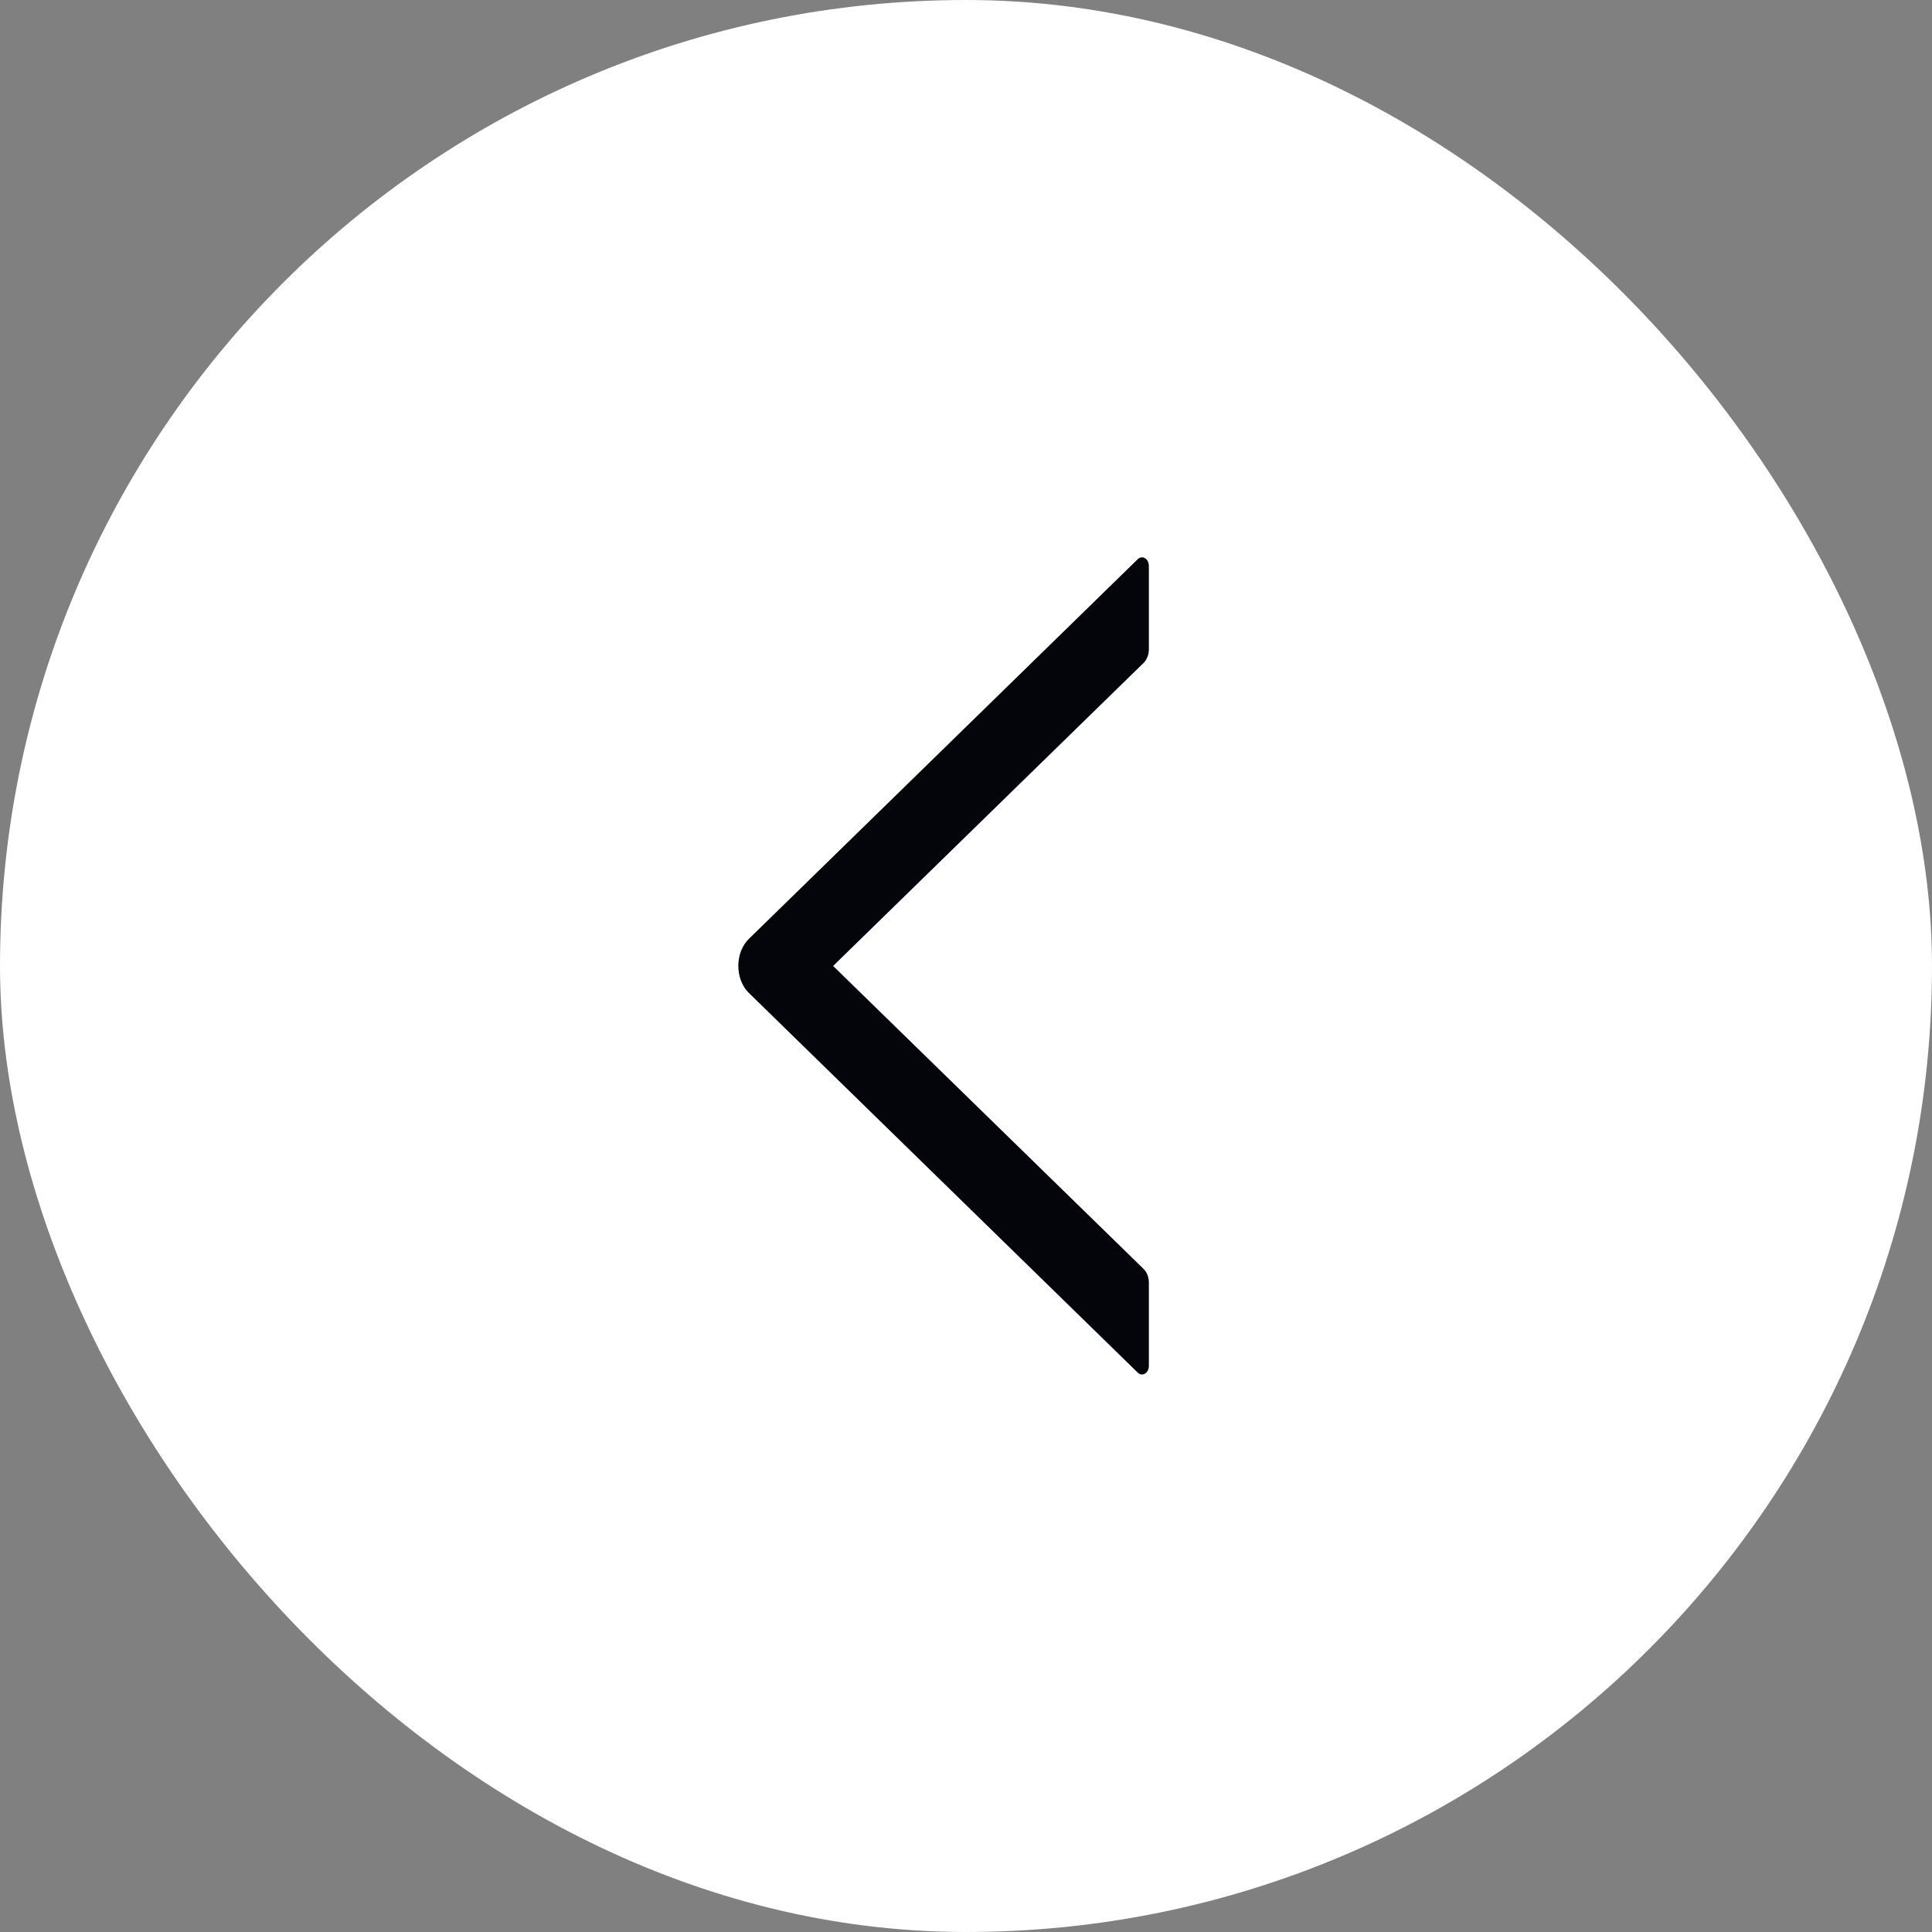
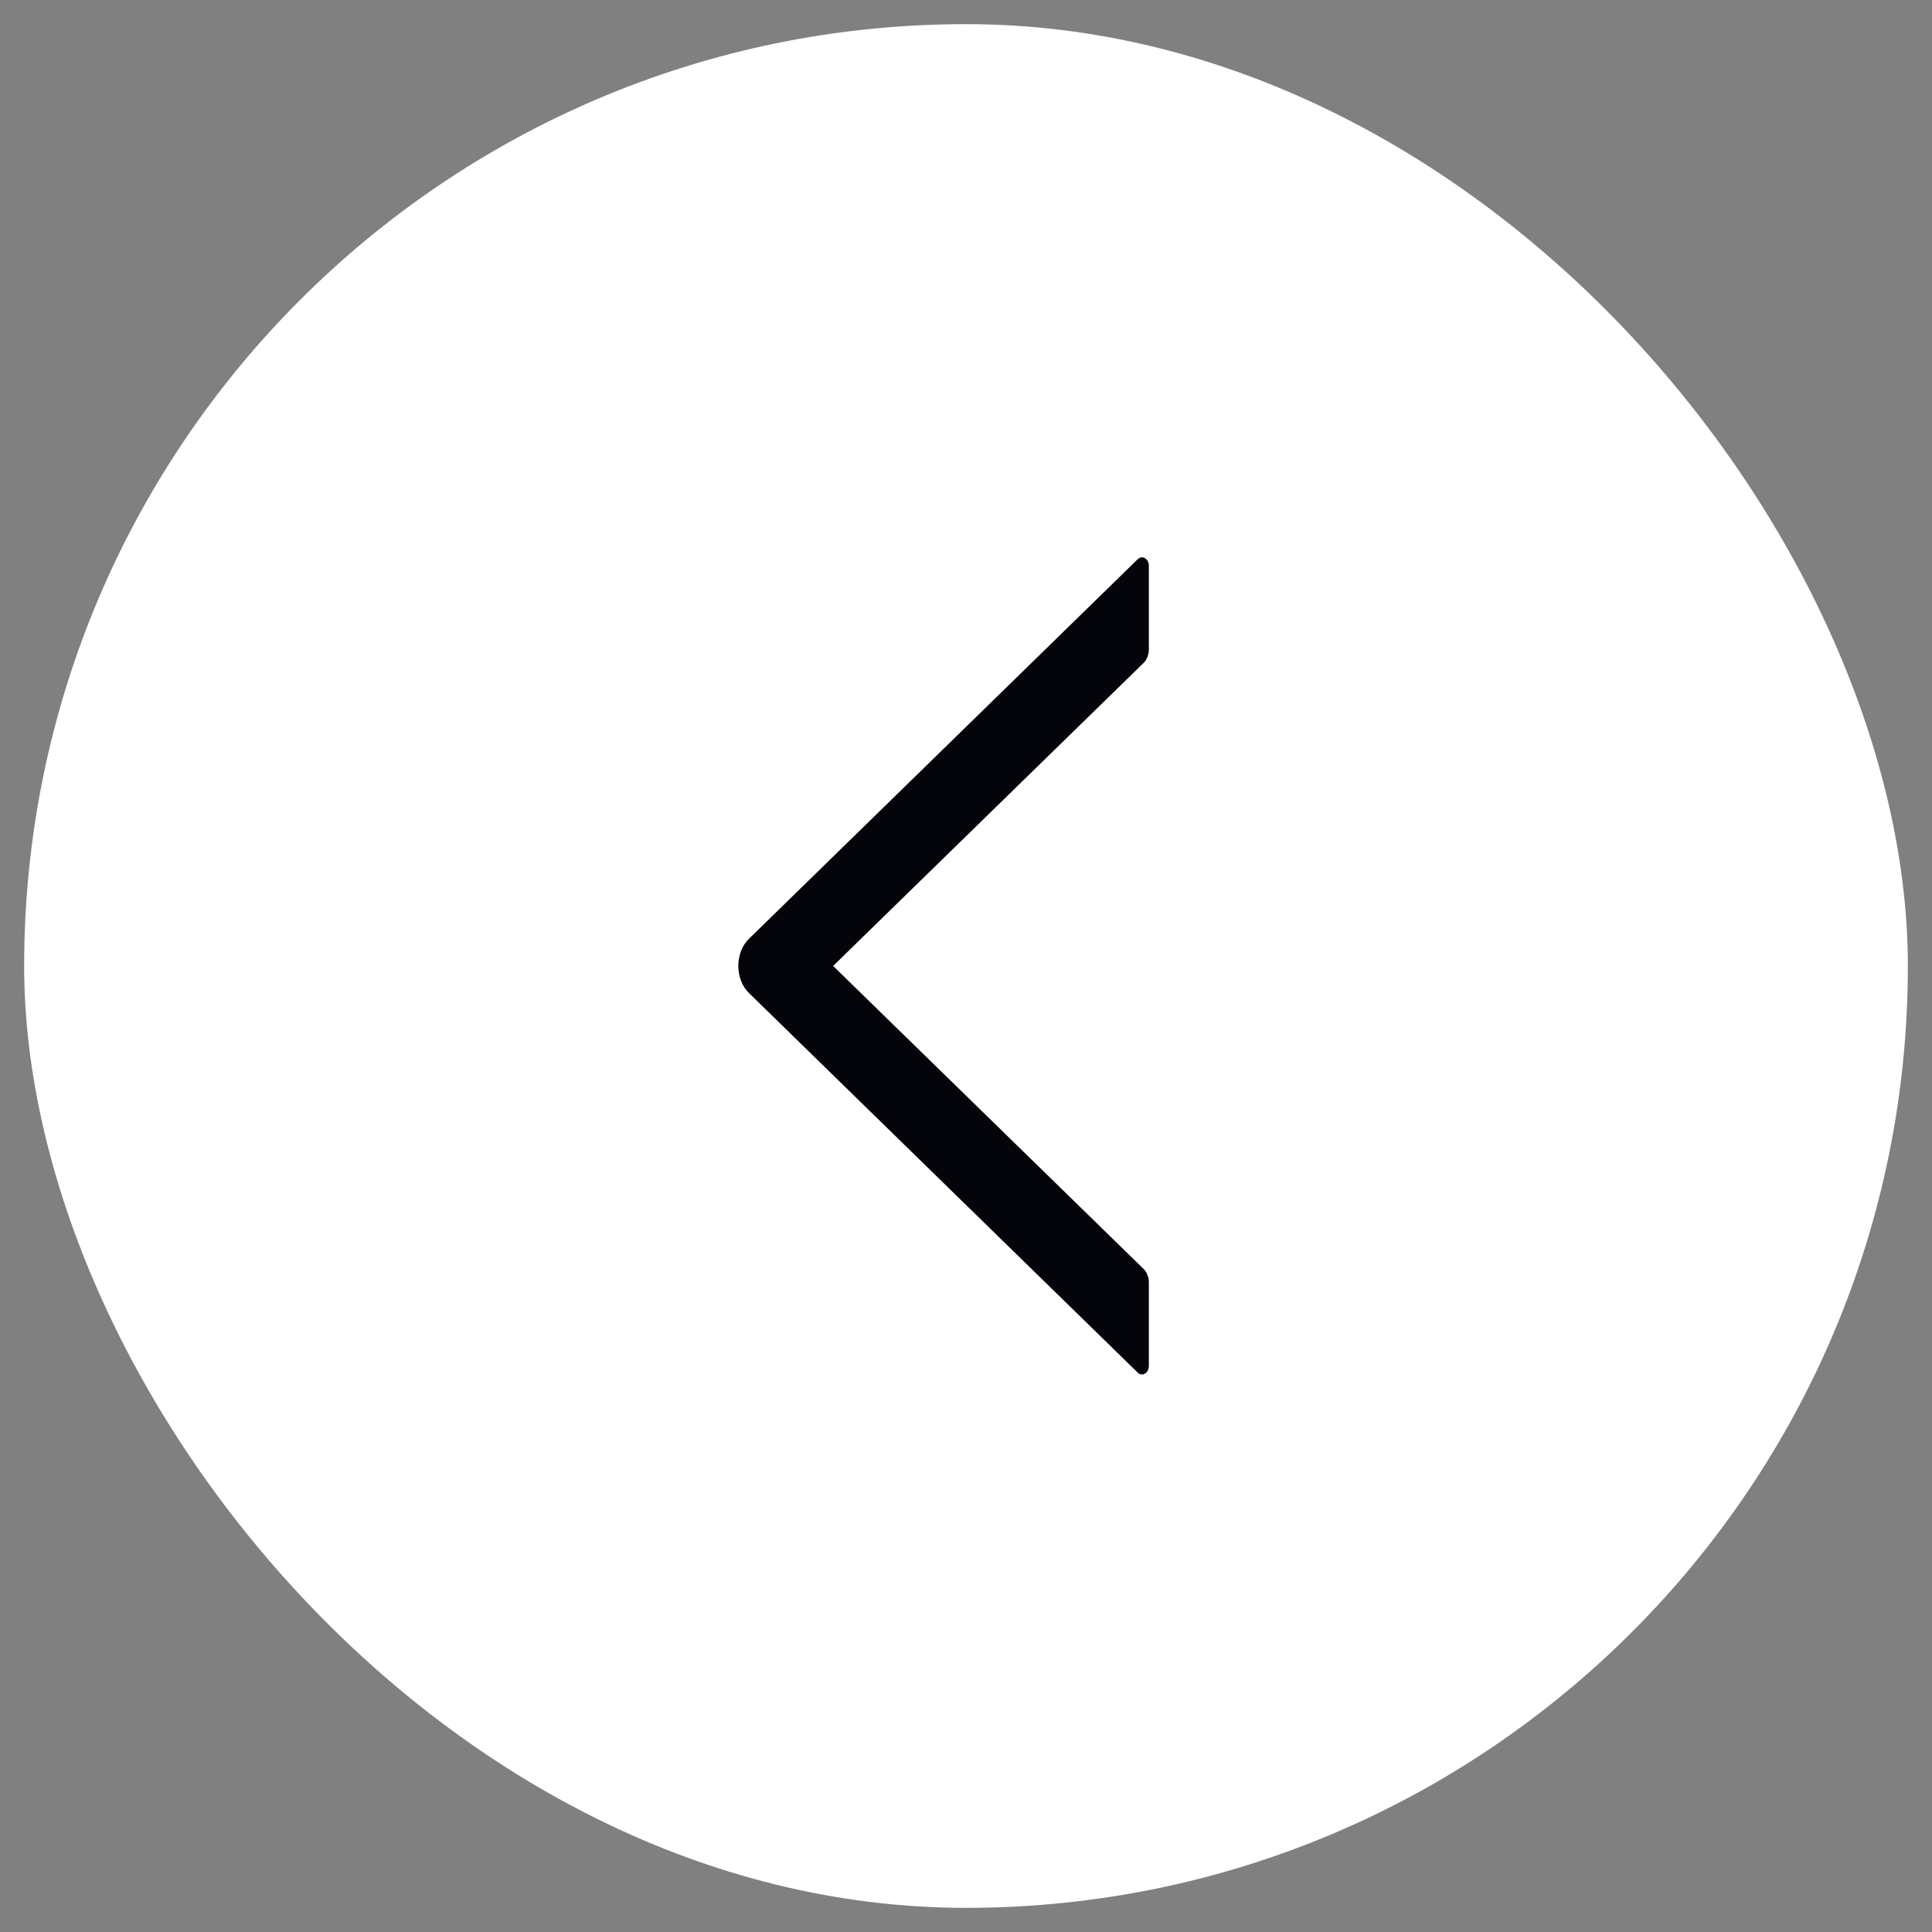
<svg xmlns="http://www.w3.org/2000/svg" width="40" height="40" viewBox="0 0 40 40" fill="none">
  <rect x="0" y="0" width="40" height="40" fill="#808080" stroke="none" />
  <rect x="39.5" y="39.5" width="39" height="39" rx="19.5" transform="rotate(-180 39.5 39.5)" fill="white" />
-   <rect x="39.5" y="39.5" width="39" height="39" rx="19.5" transform="rotate(-180 39.5 39.5)" stroke="white" />
  <path d="M23.786 13.443L23.786 11.718C23.786 11.568 23.649 11.486 23.556 11.577L15.506 19.437C15.437 19.503 15.382 19.588 15.344 19.686C15.306 19.783 15.286 19.89 15.286 19.998C15.286 20.106 15.306 20.213 15.344 20.311C15.382 20.408 15.437 20.493 15.506 20.559L23.556 28.419C23.65 28.51 23.786 28.428 23.786 28.278L23.786 26.553C23.786 26.443 23.745 26.338 23.677 26.272L17.249 19.999L23.677 13.725C23.745 13.658 23.786 13.553 23.786 13.443V13.443Z" fill="#04040B" />
</svg>